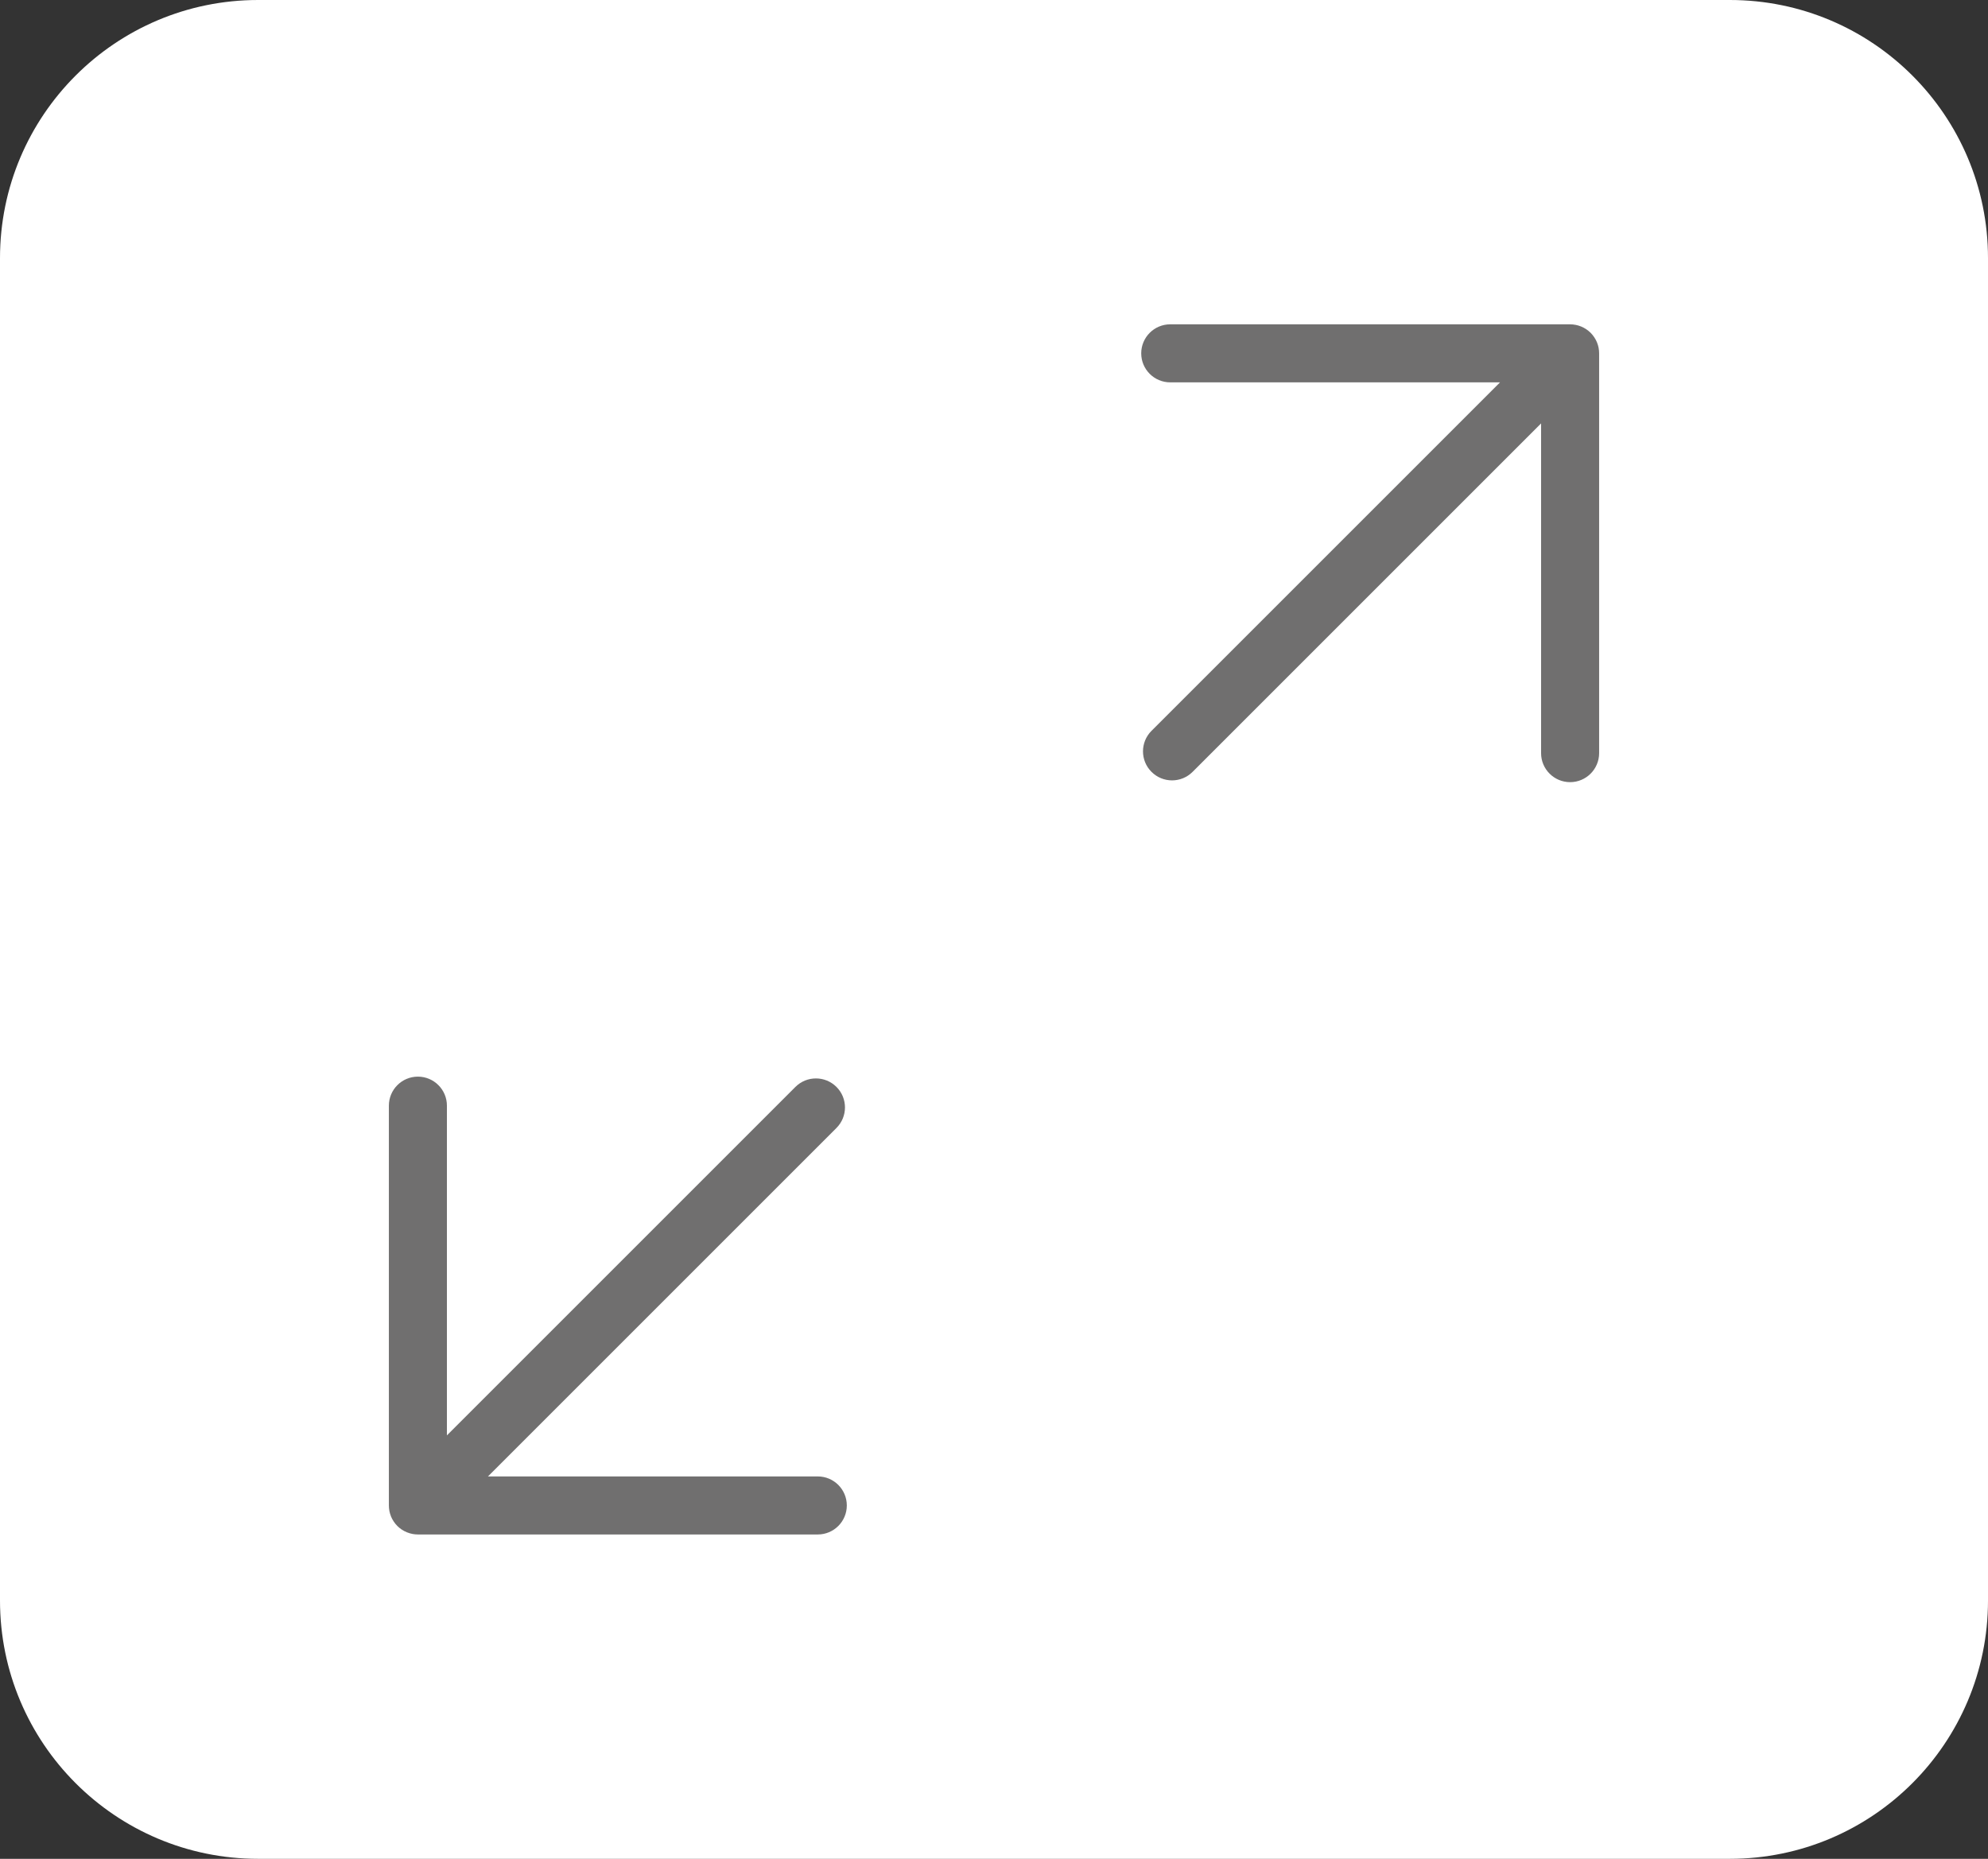
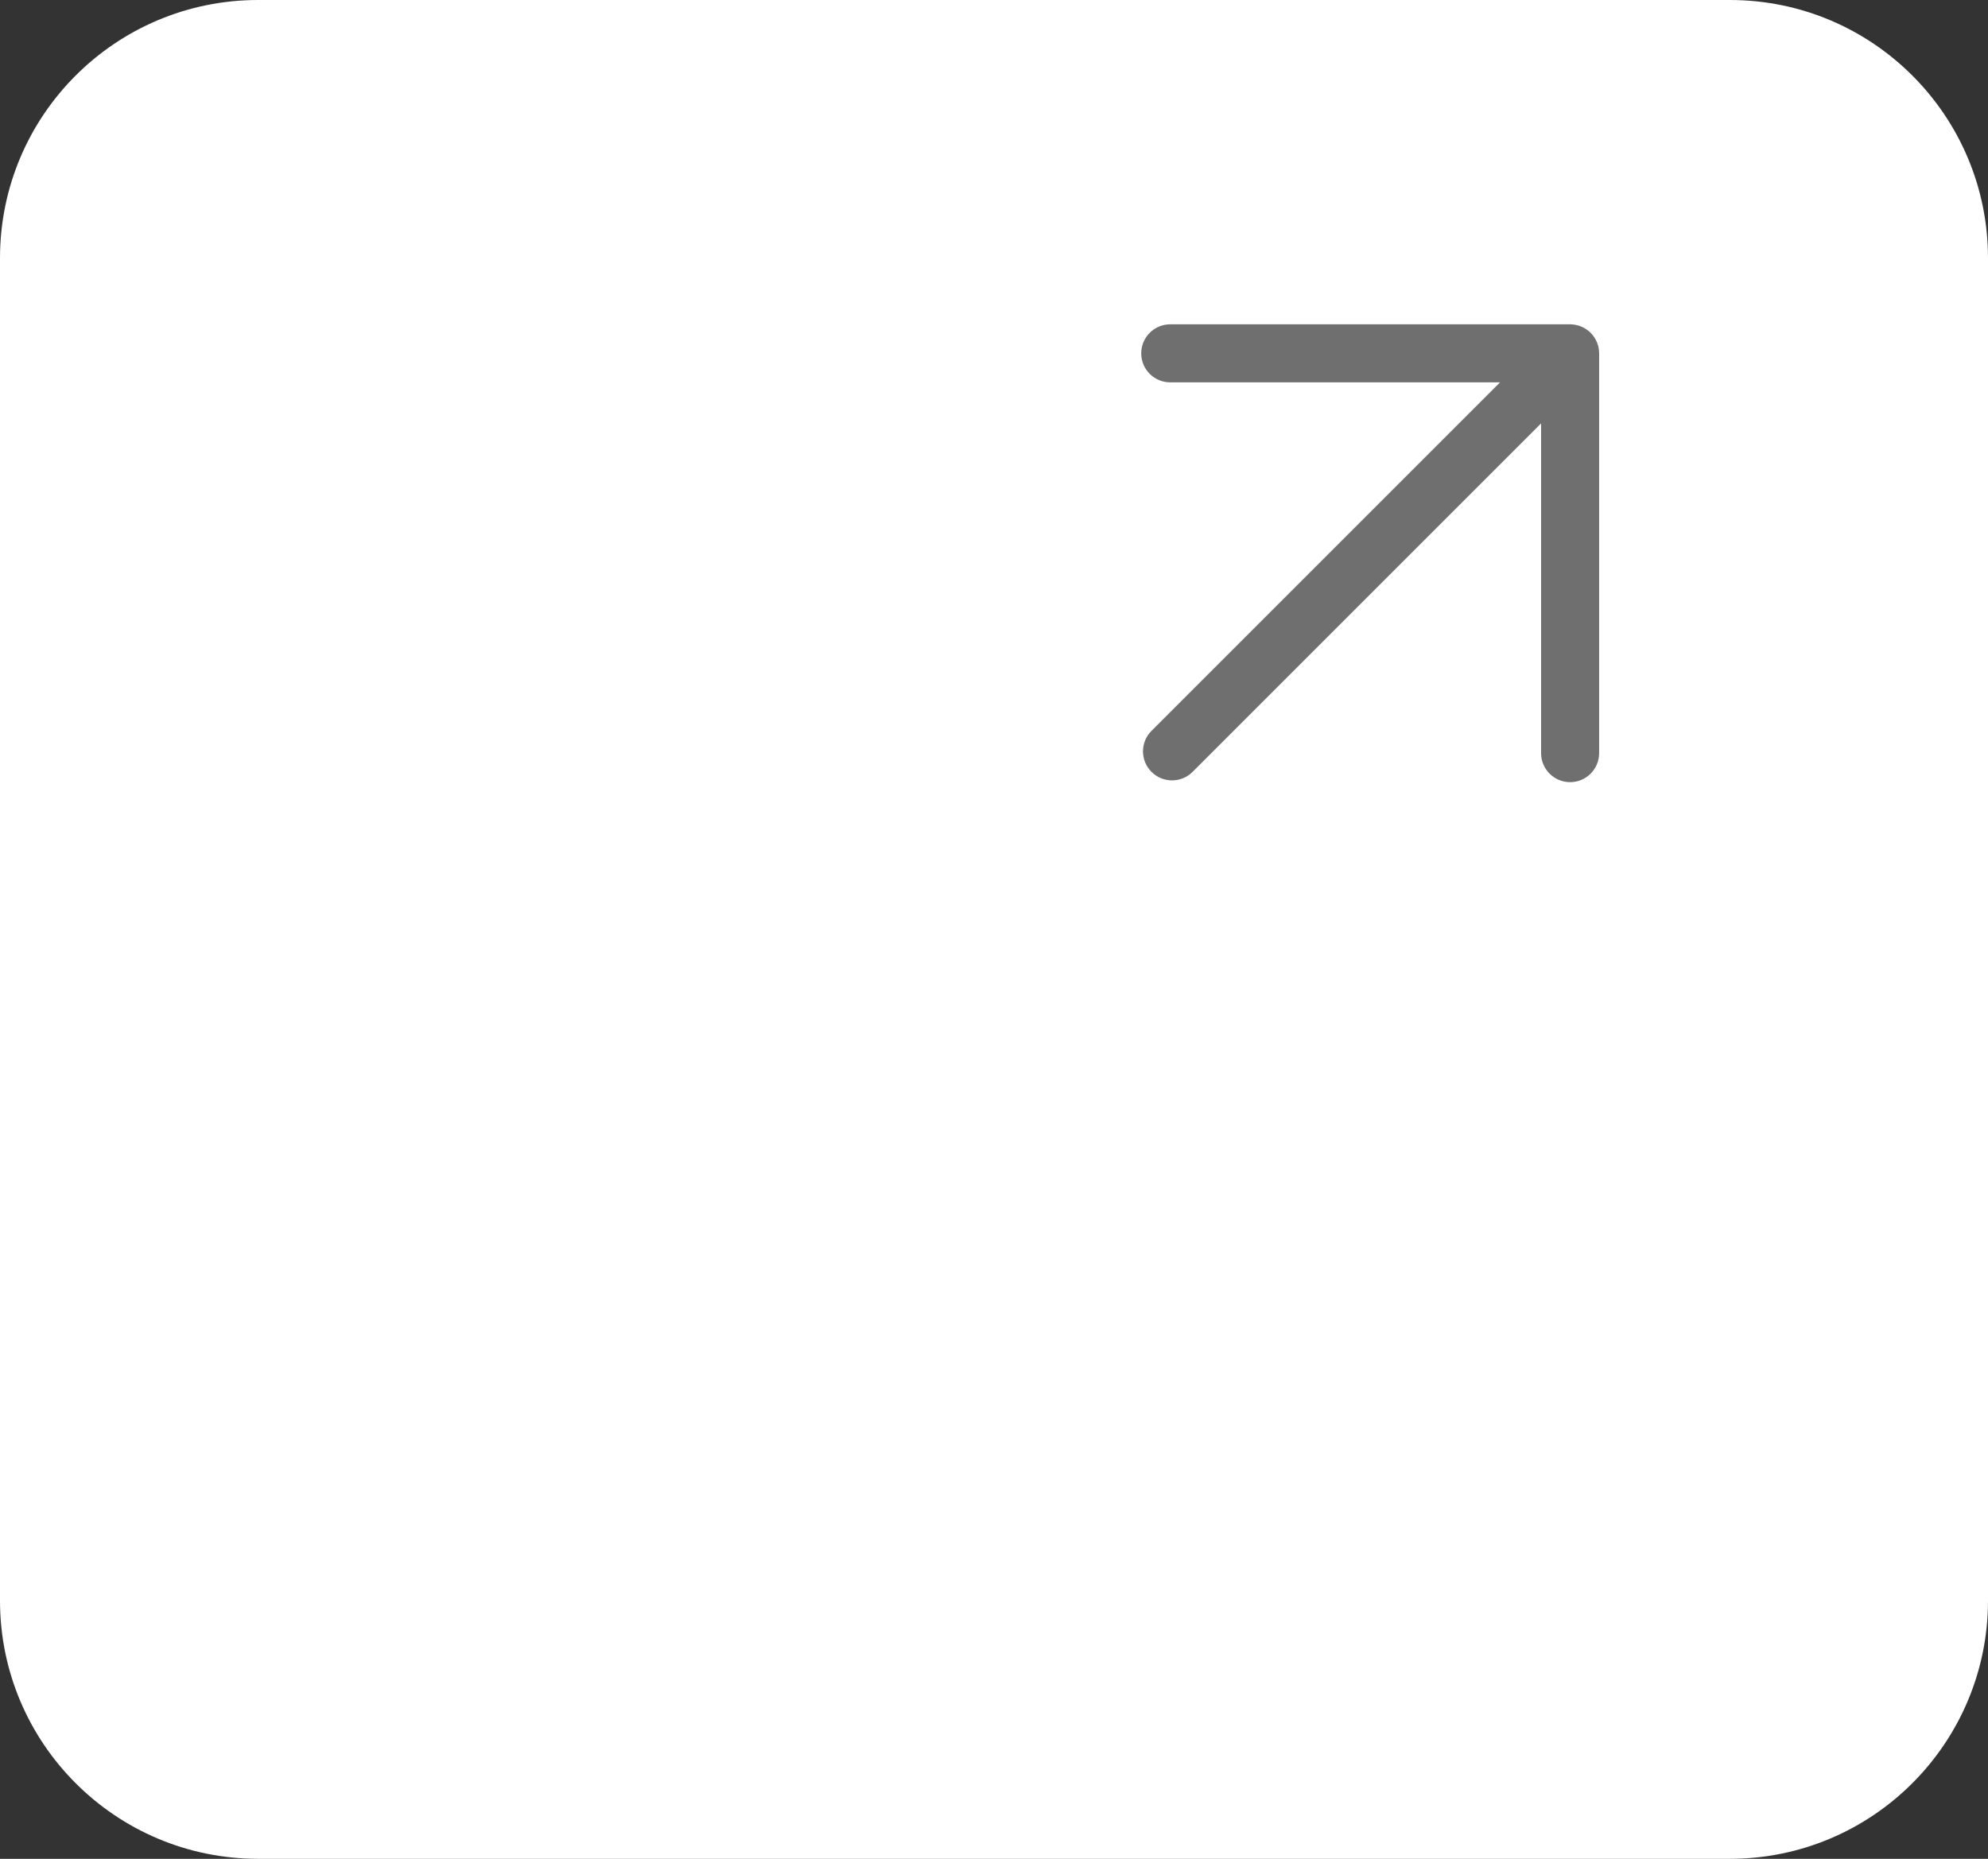
<svg xmlns="http://www.w3.org/2000/svg" id="Layer_2" viewBox="0 0 67.267 62.902">
  <rect x="0" y="0" width="67.267" height="62.902" fill="#333333" stroke="none" />
  <g id="Layer_2-2">
    <path d="m8.735,0C3.91,0,0,3.91,0,8.735v45.427c0,4.825,3.91,8.74,8.735,8.74h49.797c4.825,0,8.735-3.915,8.735-8.74V8.735c0-4.825-3.91-8.735-8.735-8.735H8.735Z" fill="#fff" />
    <path d="m54.092,11.776c-.001-.003-.001-.006-.001-.009-.012-.059-.029-.116-.051-.171-.002-.004-.003-.008-.005-.013-.023-.056-.051-.109-.084-.159-.002-.004-.004-.007-.007-.011-.036-.054-.077-.105-.123-.151-0-0-0-0-0-0s-0-0-0-0c-.046-.046-.097-.087-.151-.123-.003-.002-.007-.004-.01-.006-.05-.033-.104-.061-.16-.084-.004-.002-.008-.003-.011-.004-.055-.022-.112-.039-.172-.051-.003-.001-.005-.001-.008-.001-.059-.011-.12-.018-.182-.018h-13.53c-.542,0-.982.44-.982.982s.44.982.982.982h11.158l-11.792,11.792c-.384.384-.384,1.006,0,1.389.192.192.443.288.695.288s.503-.096.695-.288l11.792-11.792v11.158c0,.542.44.982.982.982s.982-.44.982-.982v-13.53c0-.062-.006-.122-.017-.181Z" fill="#706f6f" />
-     <path d="m27.669,49.962h-11.158l11.792-11.792c.384-.384.384-1.006,0-1.389-.384-.383-1.006-.383-1.389,0l-11.792,11.792v-11.158c0-.542-.44-.982-.982-.982s-.982.44-.982.982v13.53c0,.062.006.122.017.181.001.003.001.006.001.009.012.059.029.116.051.171.002.004.003.008.004.012.023.056.051.109.084.159.002.004.004.007.007.011.036.054.077.105.123.151 0.0 0.0 0.0 0.0 0.0 0s0.0 0.0 0.0 0c.046.046.097.087.151.123.004.002.007.004.011.006.05.033.103.061.16.084.004.002.008.003.012.004.055.022.112.039.171.051.003.001.006.001.01.002.059.011.119.017.181.017h13.53c.542,0,.982-.44.982-.982s-.44-.982-.982-.982Z" fill="#706f6f" />
  </g>
</svg>